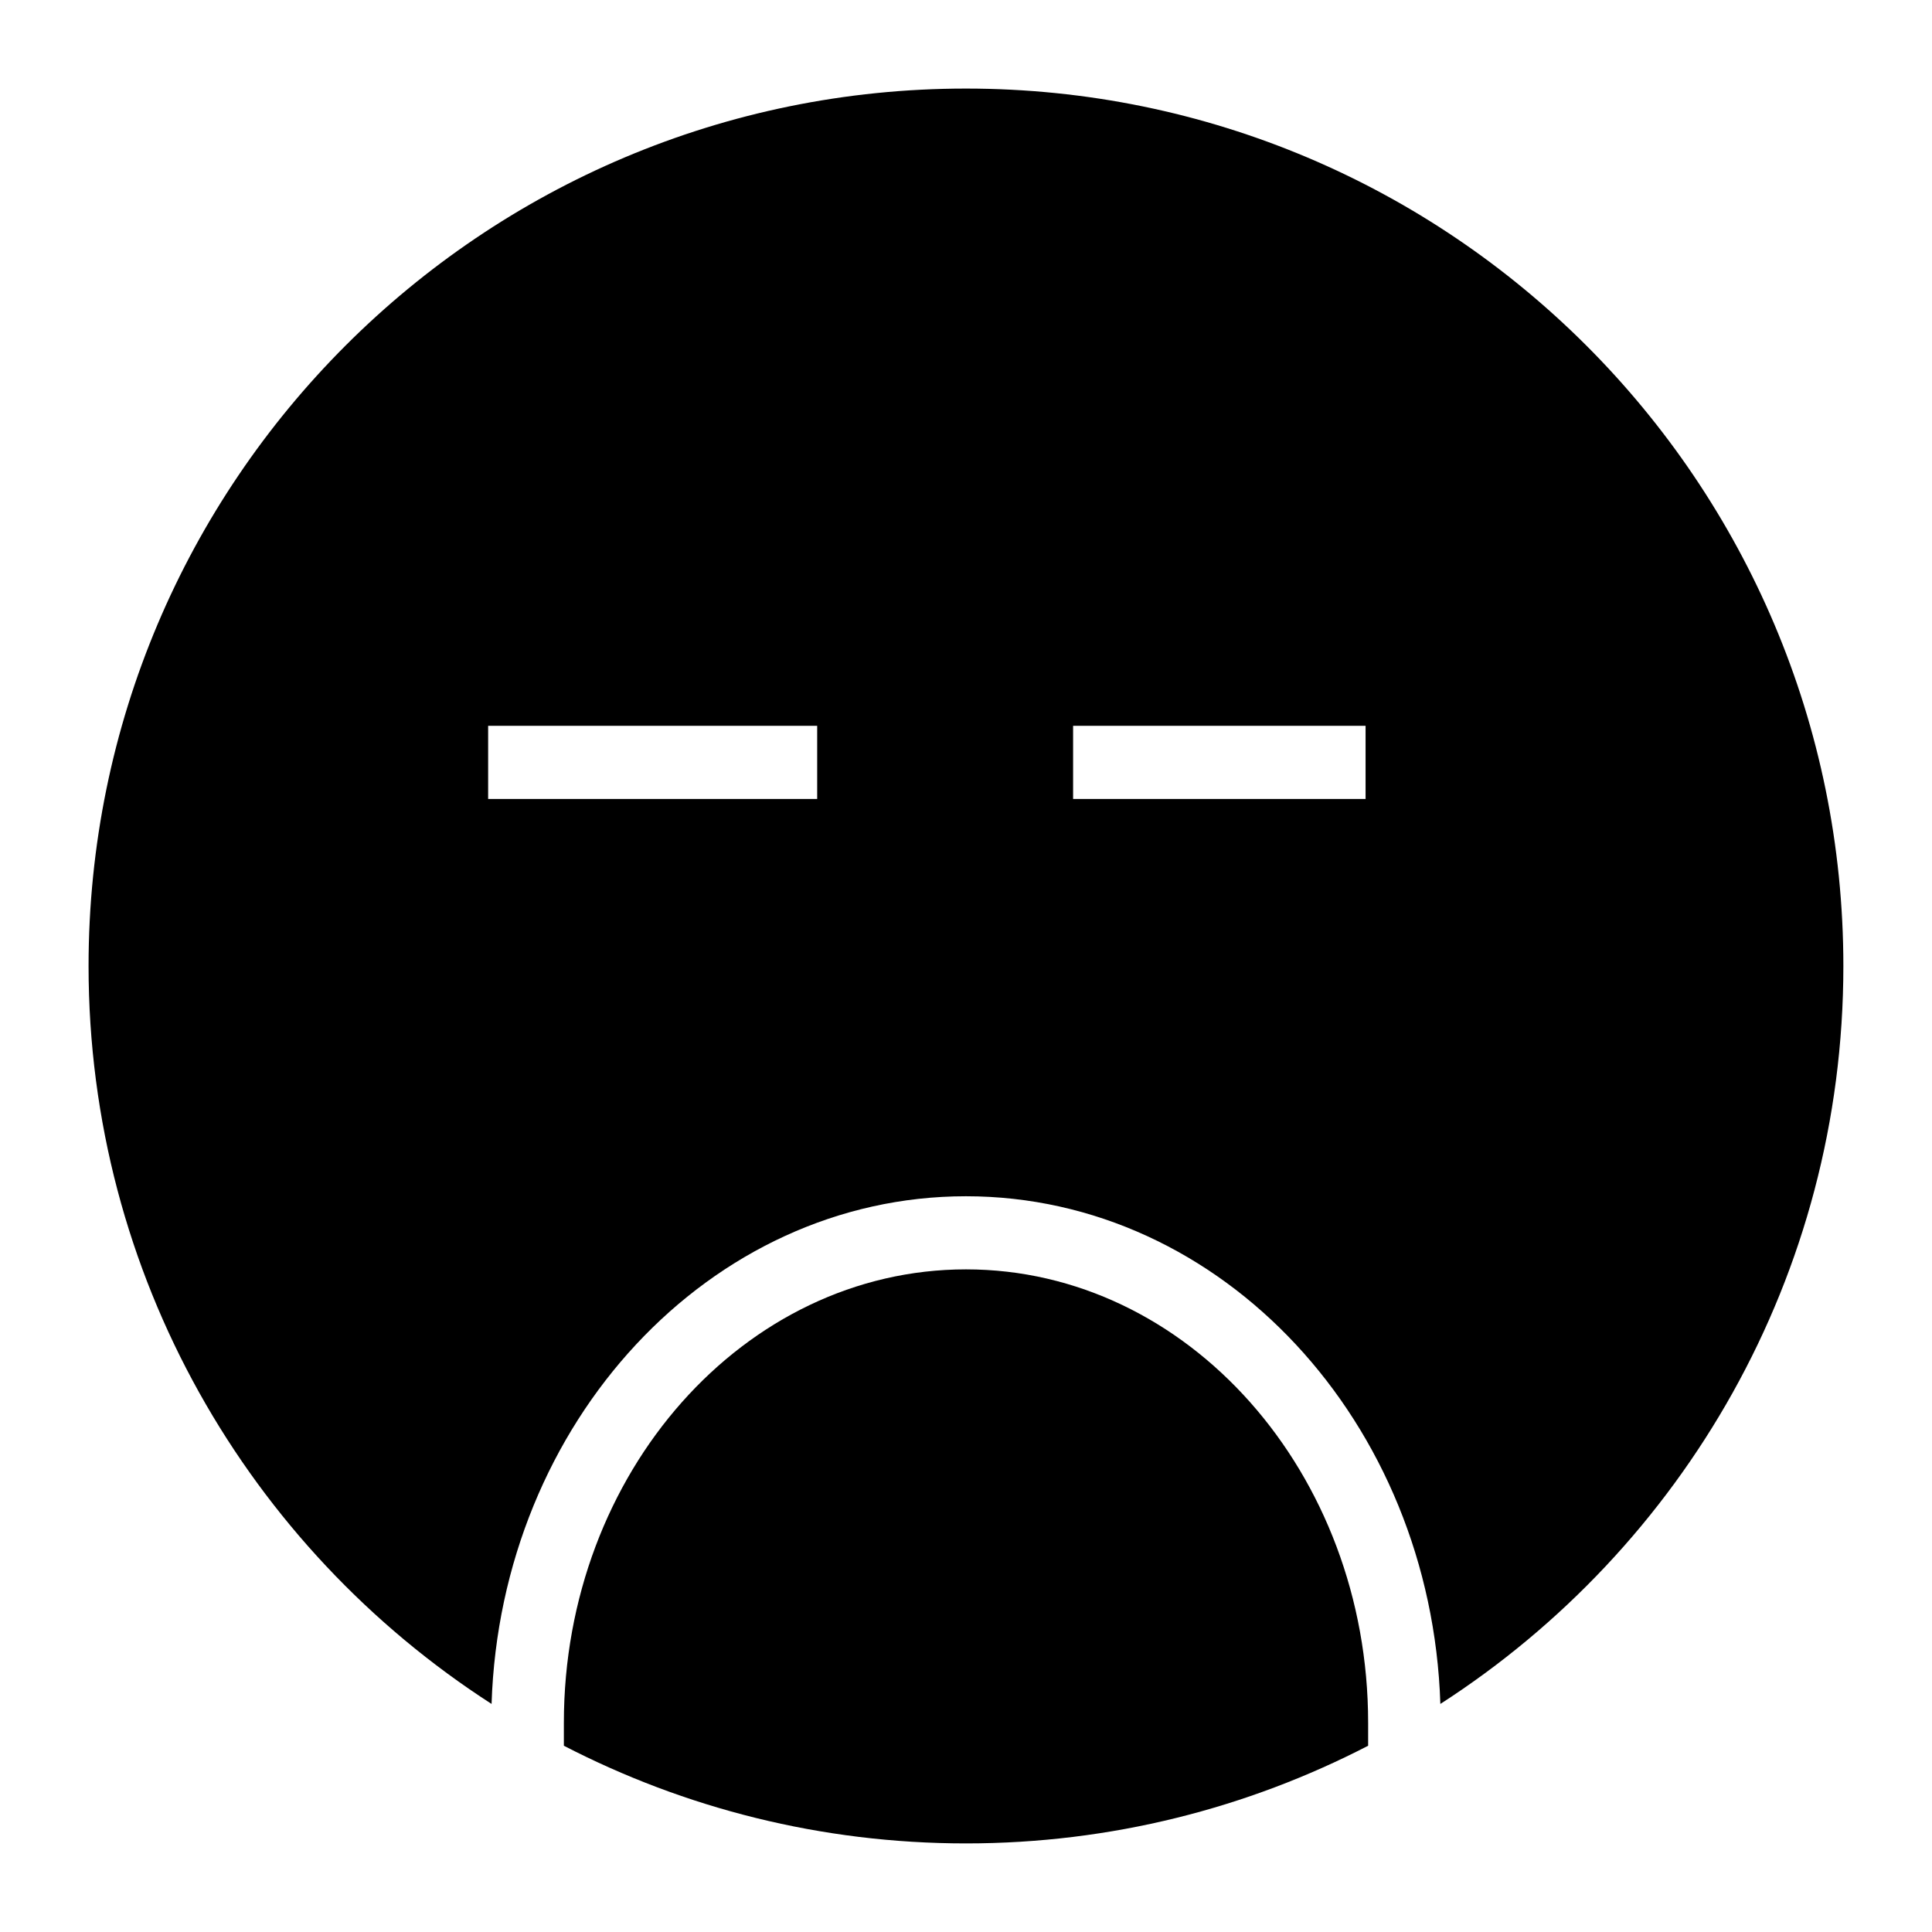
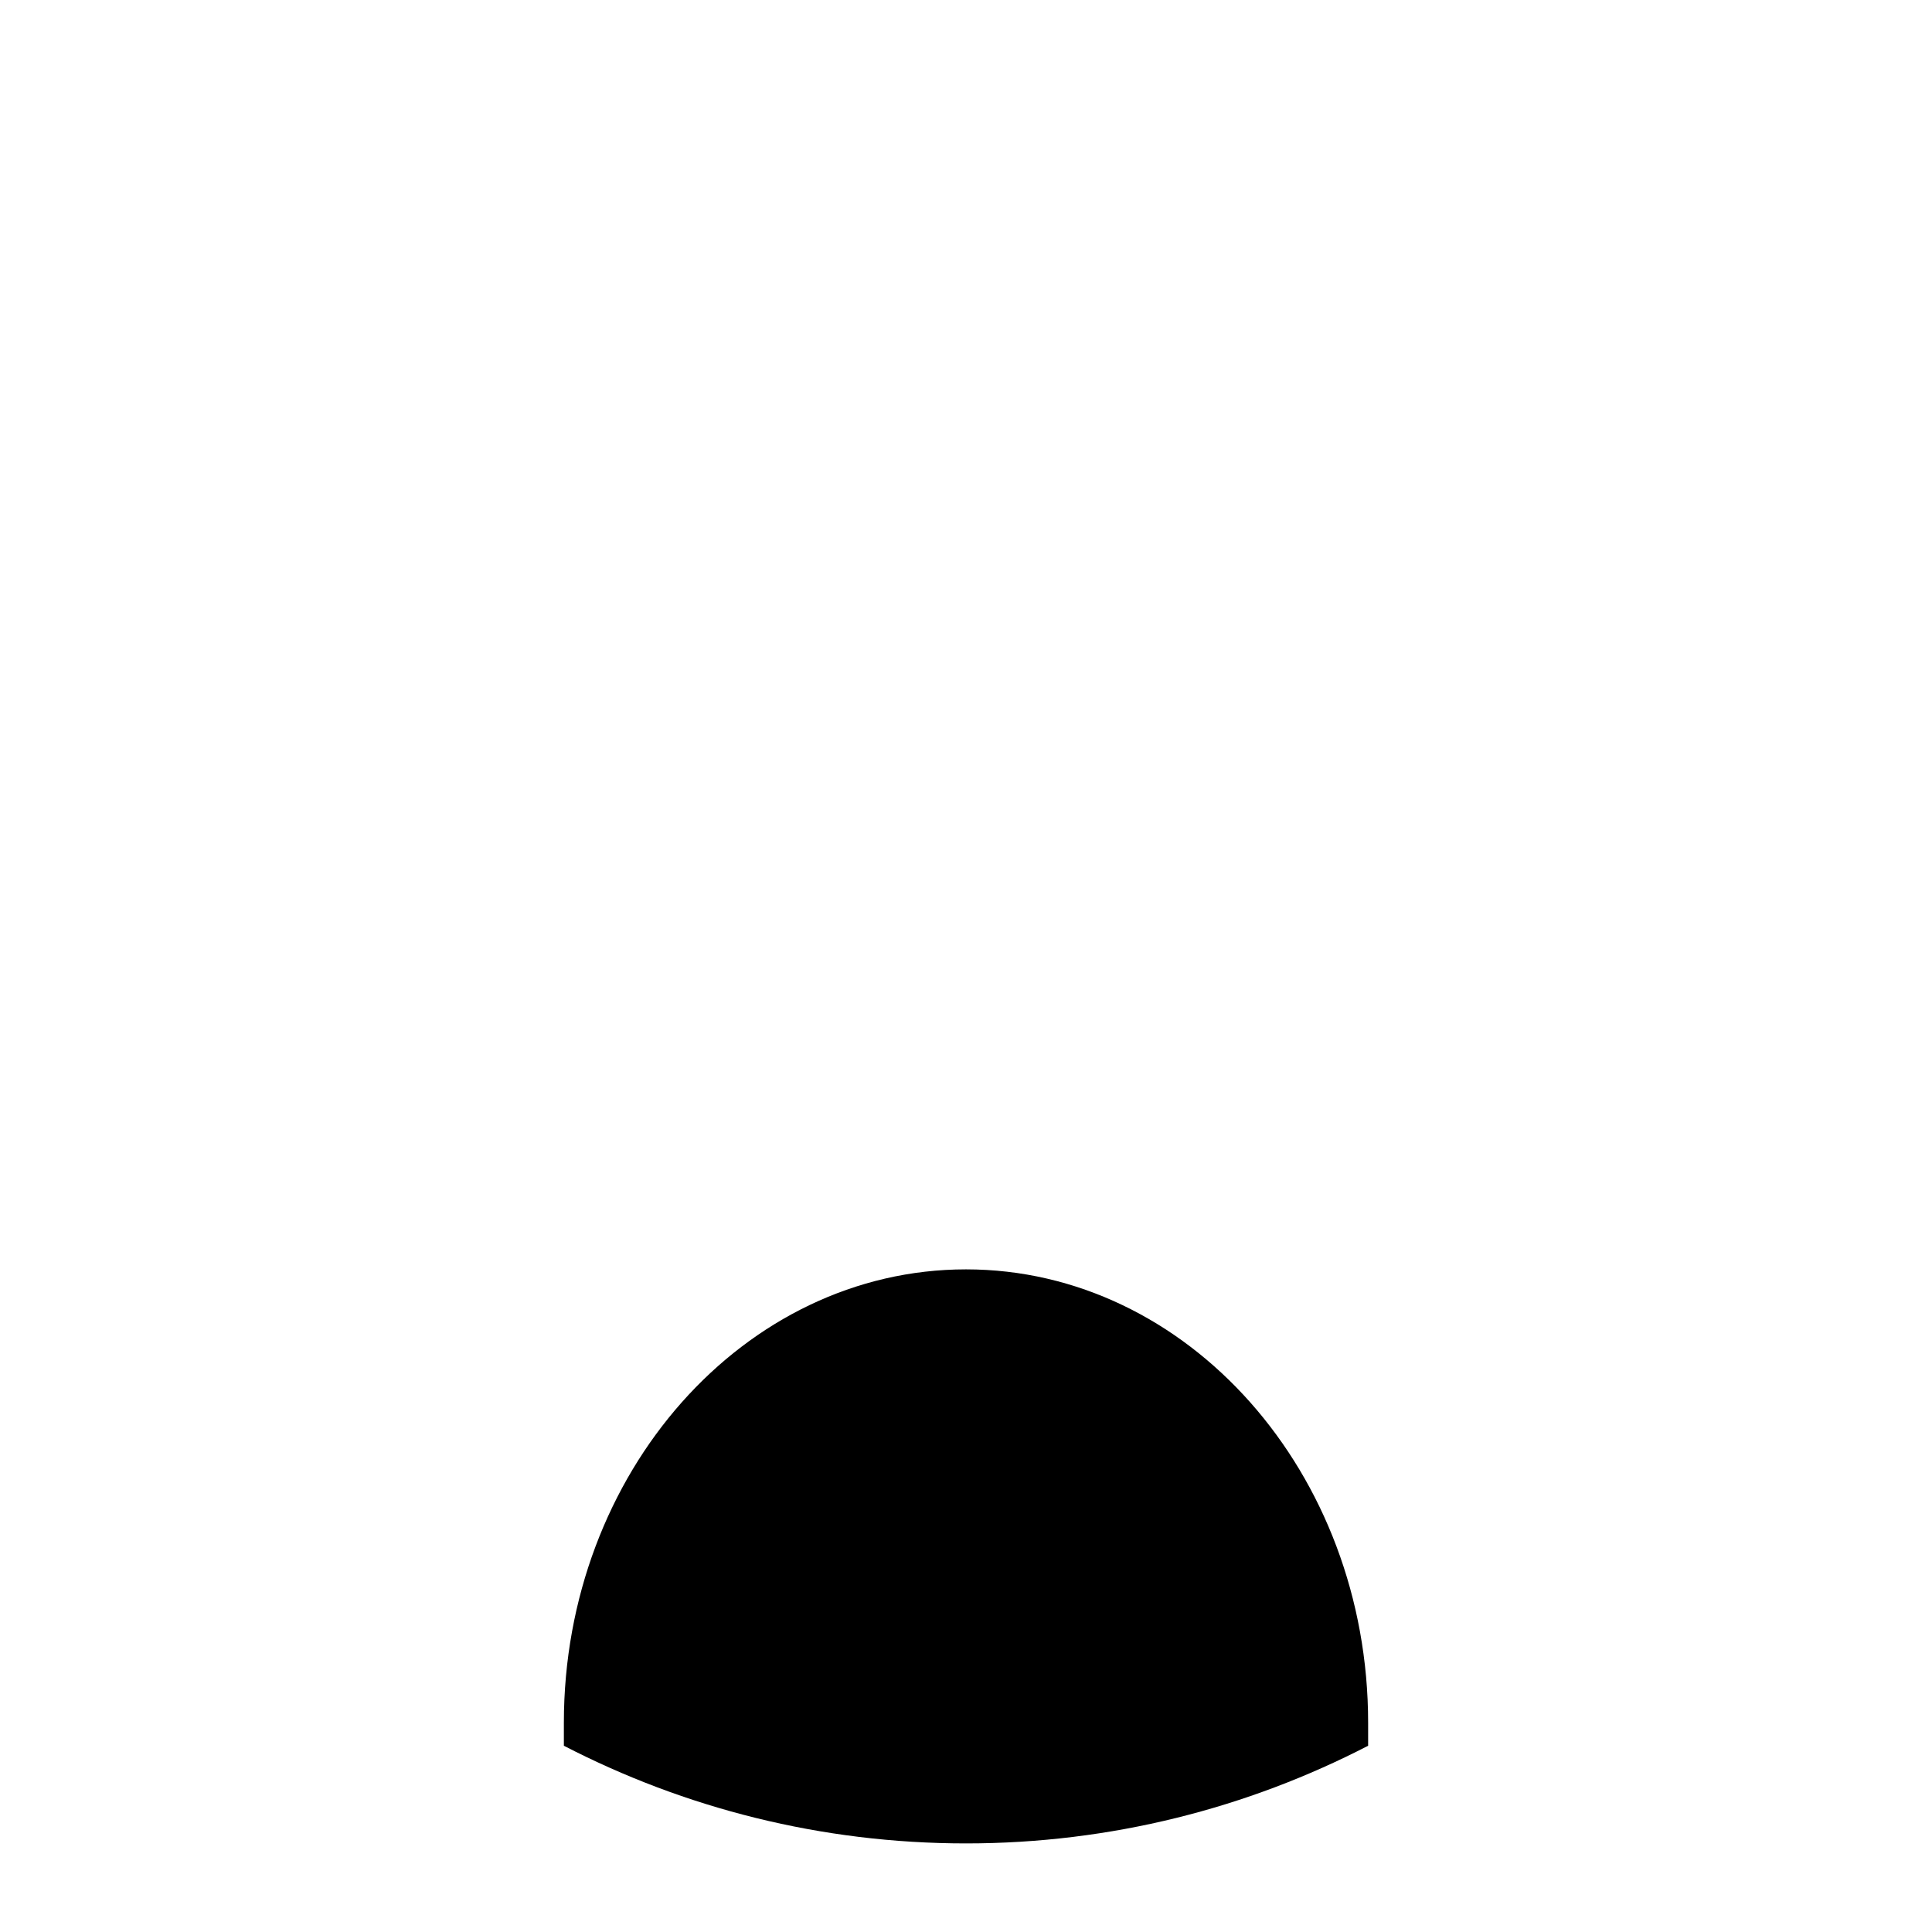
<svg xmlns="http://www.w3.org/2000/svg" fill="#000000" width="800px" height="800px" version="1.1" viewBox="144 144 512 512">
  <g>
    <path d="m506.57 606.64v-6.094c0-66.25-47.809-120.15-106.57-120.15s-106.57 53.902-106.57 120.15v6.094c31.934 16.504 68.148 25.883 106.57 25.883s74.641-9.379 106.57-25.883z" />
-     <path d="m400 167.47c-128.42 0-232.53 104.11-232.53 232.53 0 82.086 42.574 154.18 106.8 195.56 2.398-74.621 57.797-134.54 125.72-134.54 67.93 0 123.32 59.922 125.72 134.54 64.23-41.379 106.8-113.47 106.8-195.56 0-128.42-104.11-232.53-232.53-232.53zm-39.438 188.26h-87.199v-19.379h87.199zm145.33 0h-77.508v-19.379h77.508z" />
  </g>
</svg>